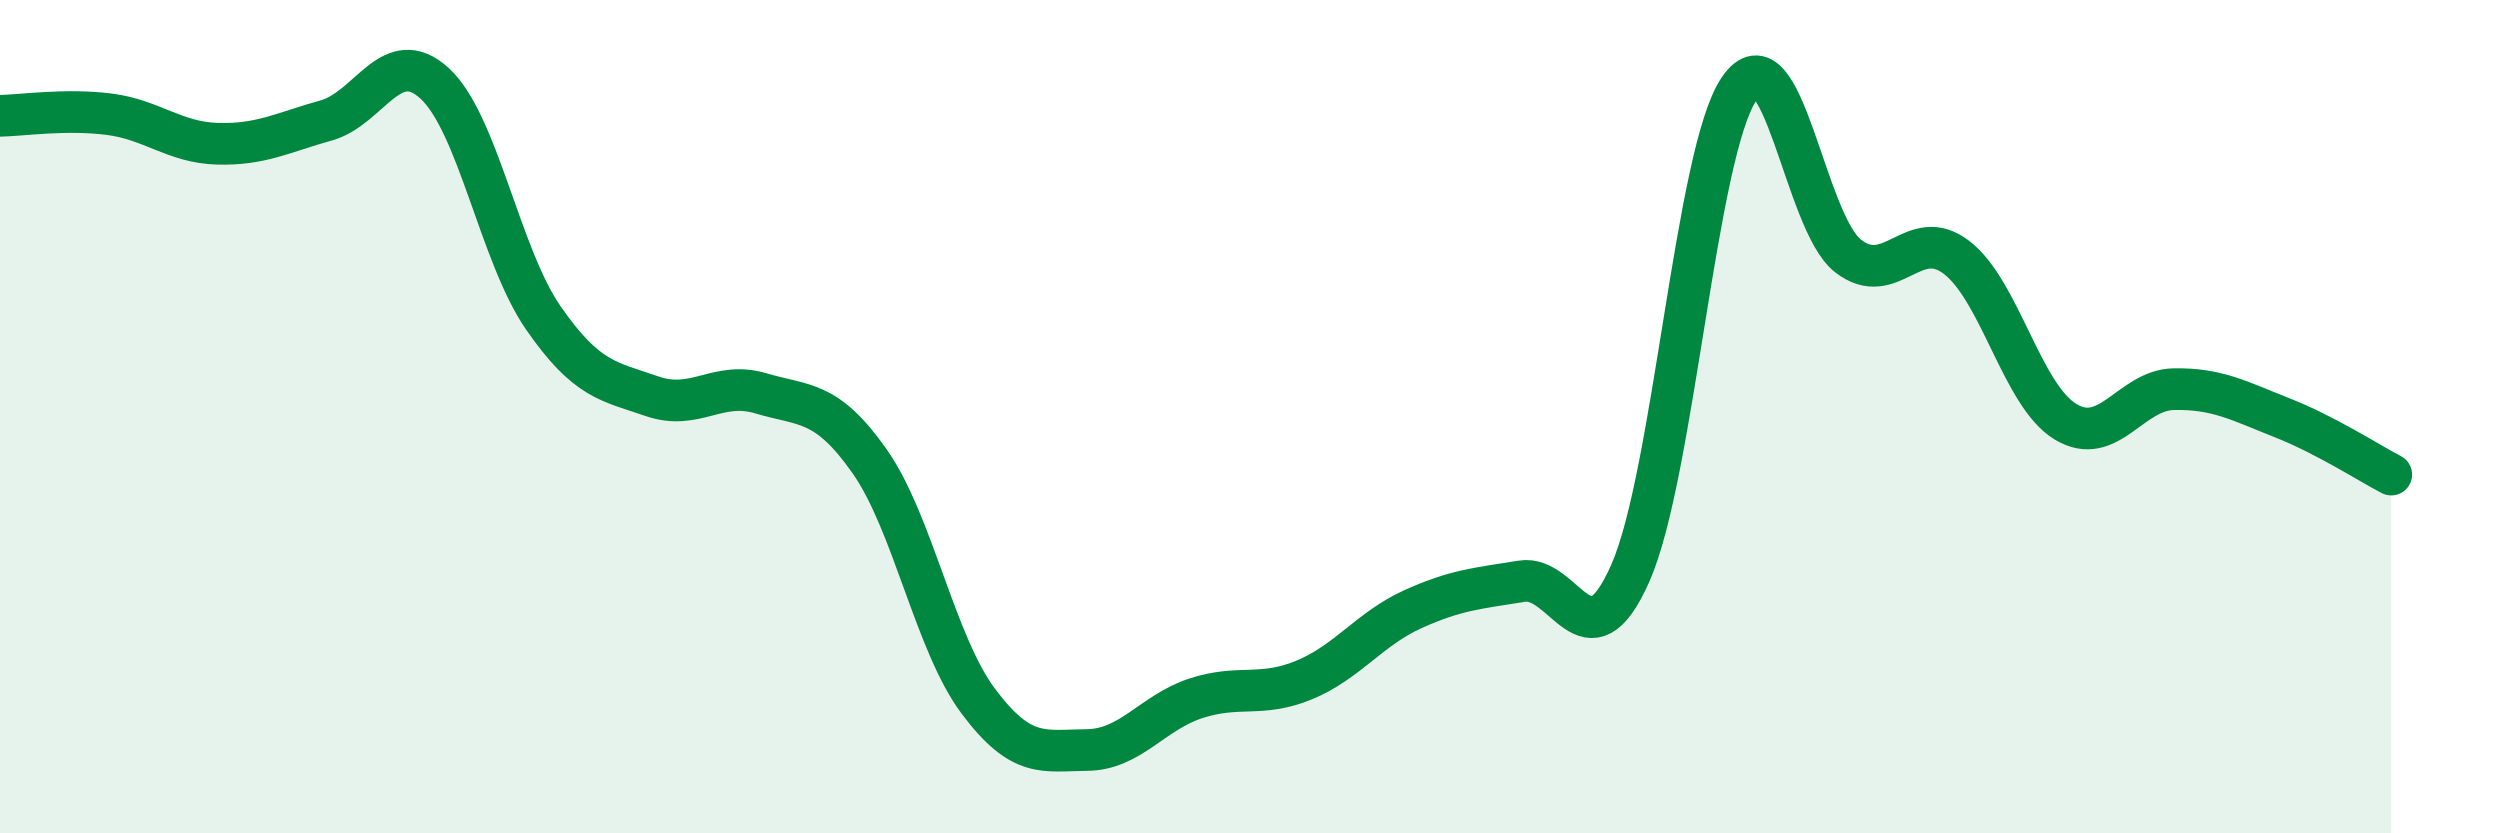
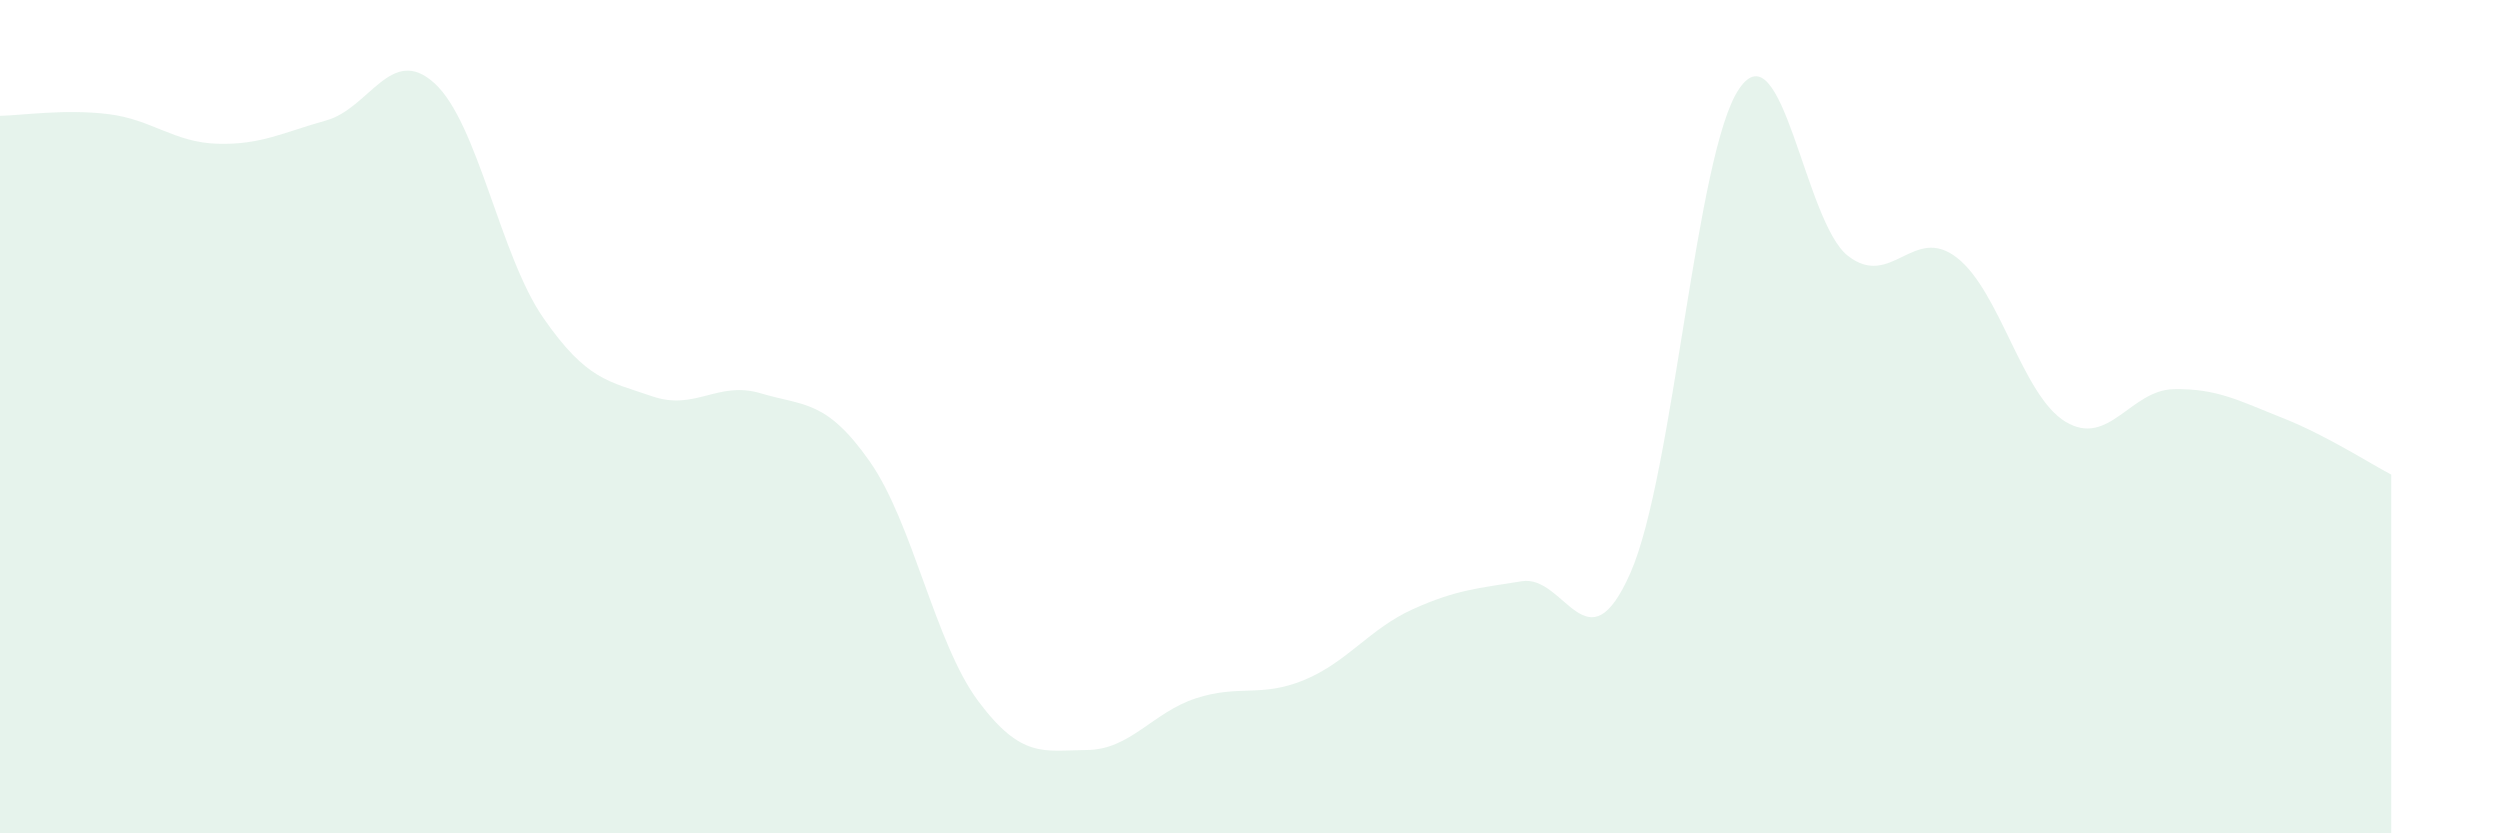
<svg xmlns="http://www.w3.org/2000/svg" width="60" height="20" viewBox="0 0 60 20">
  <path d="M 0,2.78 C 0.52,2.77 1.57,2.61 2.61,2.74 C 3.65,2.87 4.18,3.42 5.22,3.45 C 6.26,3.48 6.79,3.18 7.83,2.89 C 8.87,2.6 9.39,1.05 10.43,2 C 11.47,2.95 12,6.13 13.04,7.63 C 14.08,9.13 14.61,9.15 15.65,9.51 C 16.69,9.87 17.22,9.13 18.26,9.44 C 19.3,9.75 19.83,9.59 20.87,11.07 C 21.91,12.55 22.44,15.44 23.48,16.83 C 24.52,18.22 25.05,18.01 26.09,18 C 27.13,17.99 27.66,17.1 28.7,16.76 C 29.74,16.42 30.26,16.75 31.3,16.32 C 32.34,15.89 32.87,15.09 33.91,14.62 C 34.95,14.15 35.48,14.12 36.52,13.95 C 37.56,13.78 38.09,16.11 39.13,13.75 C 40.17,11.39 40.7,3.65 41.74,2.13 C 42.78,0.61 43.31,5.33 44.35,6.14 C 45.39,6.95 45.92,5.38 46.96,6.18 C 48,6.98 48.53,9.49 49.57,10.12 C 50.61,10.75 51.13,9.36 52.17,9.34 C 53.21,9.32 53.74,9.62 54.78,10.03 C 55.82,10.44 56.87,11.12 57.39,11.39L57.39 20L0 20Z" fill="#008740" opacity="0.1" stroke-linecap="round" stroke-linejoin="round" />
-   <path d="M 0,2.78 C 0.52,2.77 1.57,2.61 2.61,2.74 C 3.65,2.87 4.18,3.42 5.22,3.45 C 6.26,3.48 6.79,3.18 7.83,2.89 C 8.87,2.6 9.39,1.05 10.43,2 C 11.47,2.95 12,6.13 13.04,7.63 C 14.08,9.13 14.61,9.15 15.65,9.51 C 16.69,9.87 17.22,9.13 18.26,9.44 C 19.3,9.75 19.83,9.59 20.87,11.07 C 21.91,12.55 22.44,15.44 23.48,16.83 C 24.52,18.22 25.05,18.01 26.09,18 C 27.13,17.99 27.66,17.1 28.7,16.76 C 29.74,16.42 30.26,16.75 31.3,16.32 C 32.34,15.89 32.87,15.09 33.91,14.62 C 34.95,14.15 35.48,14.12 36.52,13.95 C 37.56,13.78 38.09,16.11 39.13,13.75 C 40.17,11.39 40.7,3.65 41.74,2.13 C 42.78,0.61 43.31,5.33 44.35,6.14 C 45.39,6.95 45.92,5.38 46.96,6.18 C 48,6.98 48.53,9.49 49.57,10.12 C 50.61,10.75 51.13,9.36 52.17,9.34 C 53.21,9.32 53.74,9.62 54.78,10.03 C 55.82,10.44 56.87,11.12 57.39,11.39" stroke="#008740" stroke-width="1" fill="none" stroke-linecap="round" stroke-linejoin="round" />
</svg>